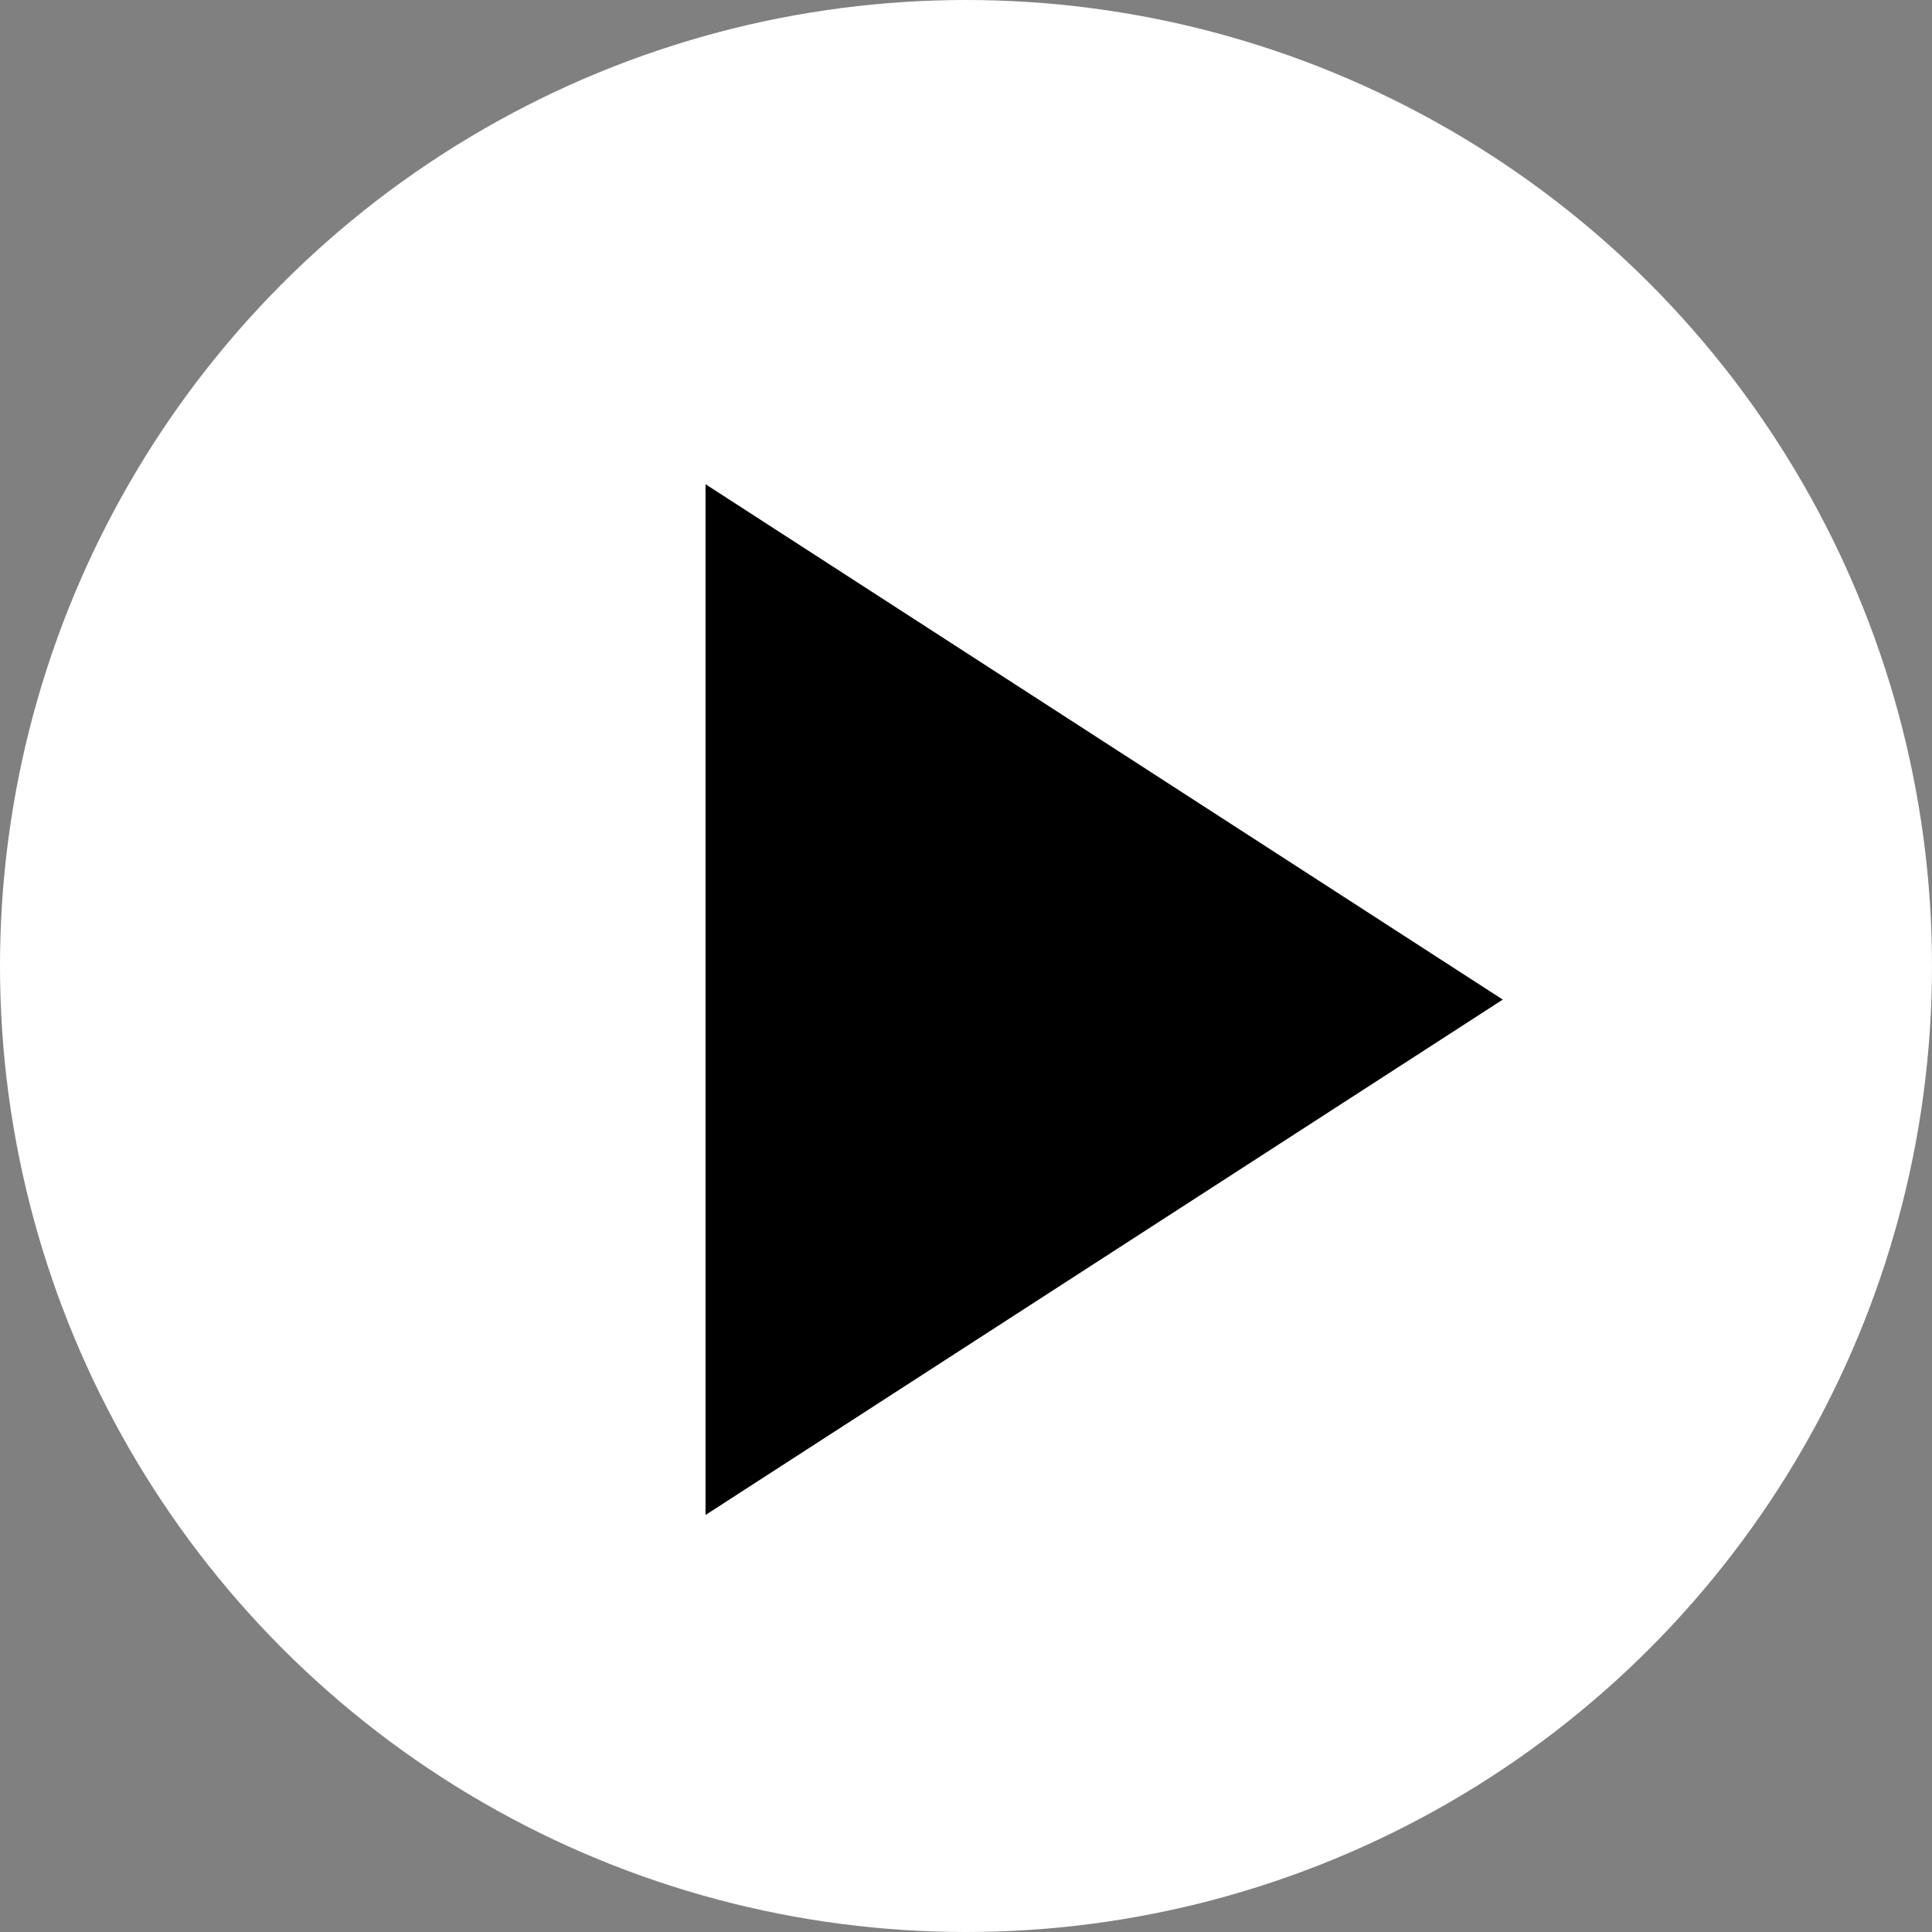
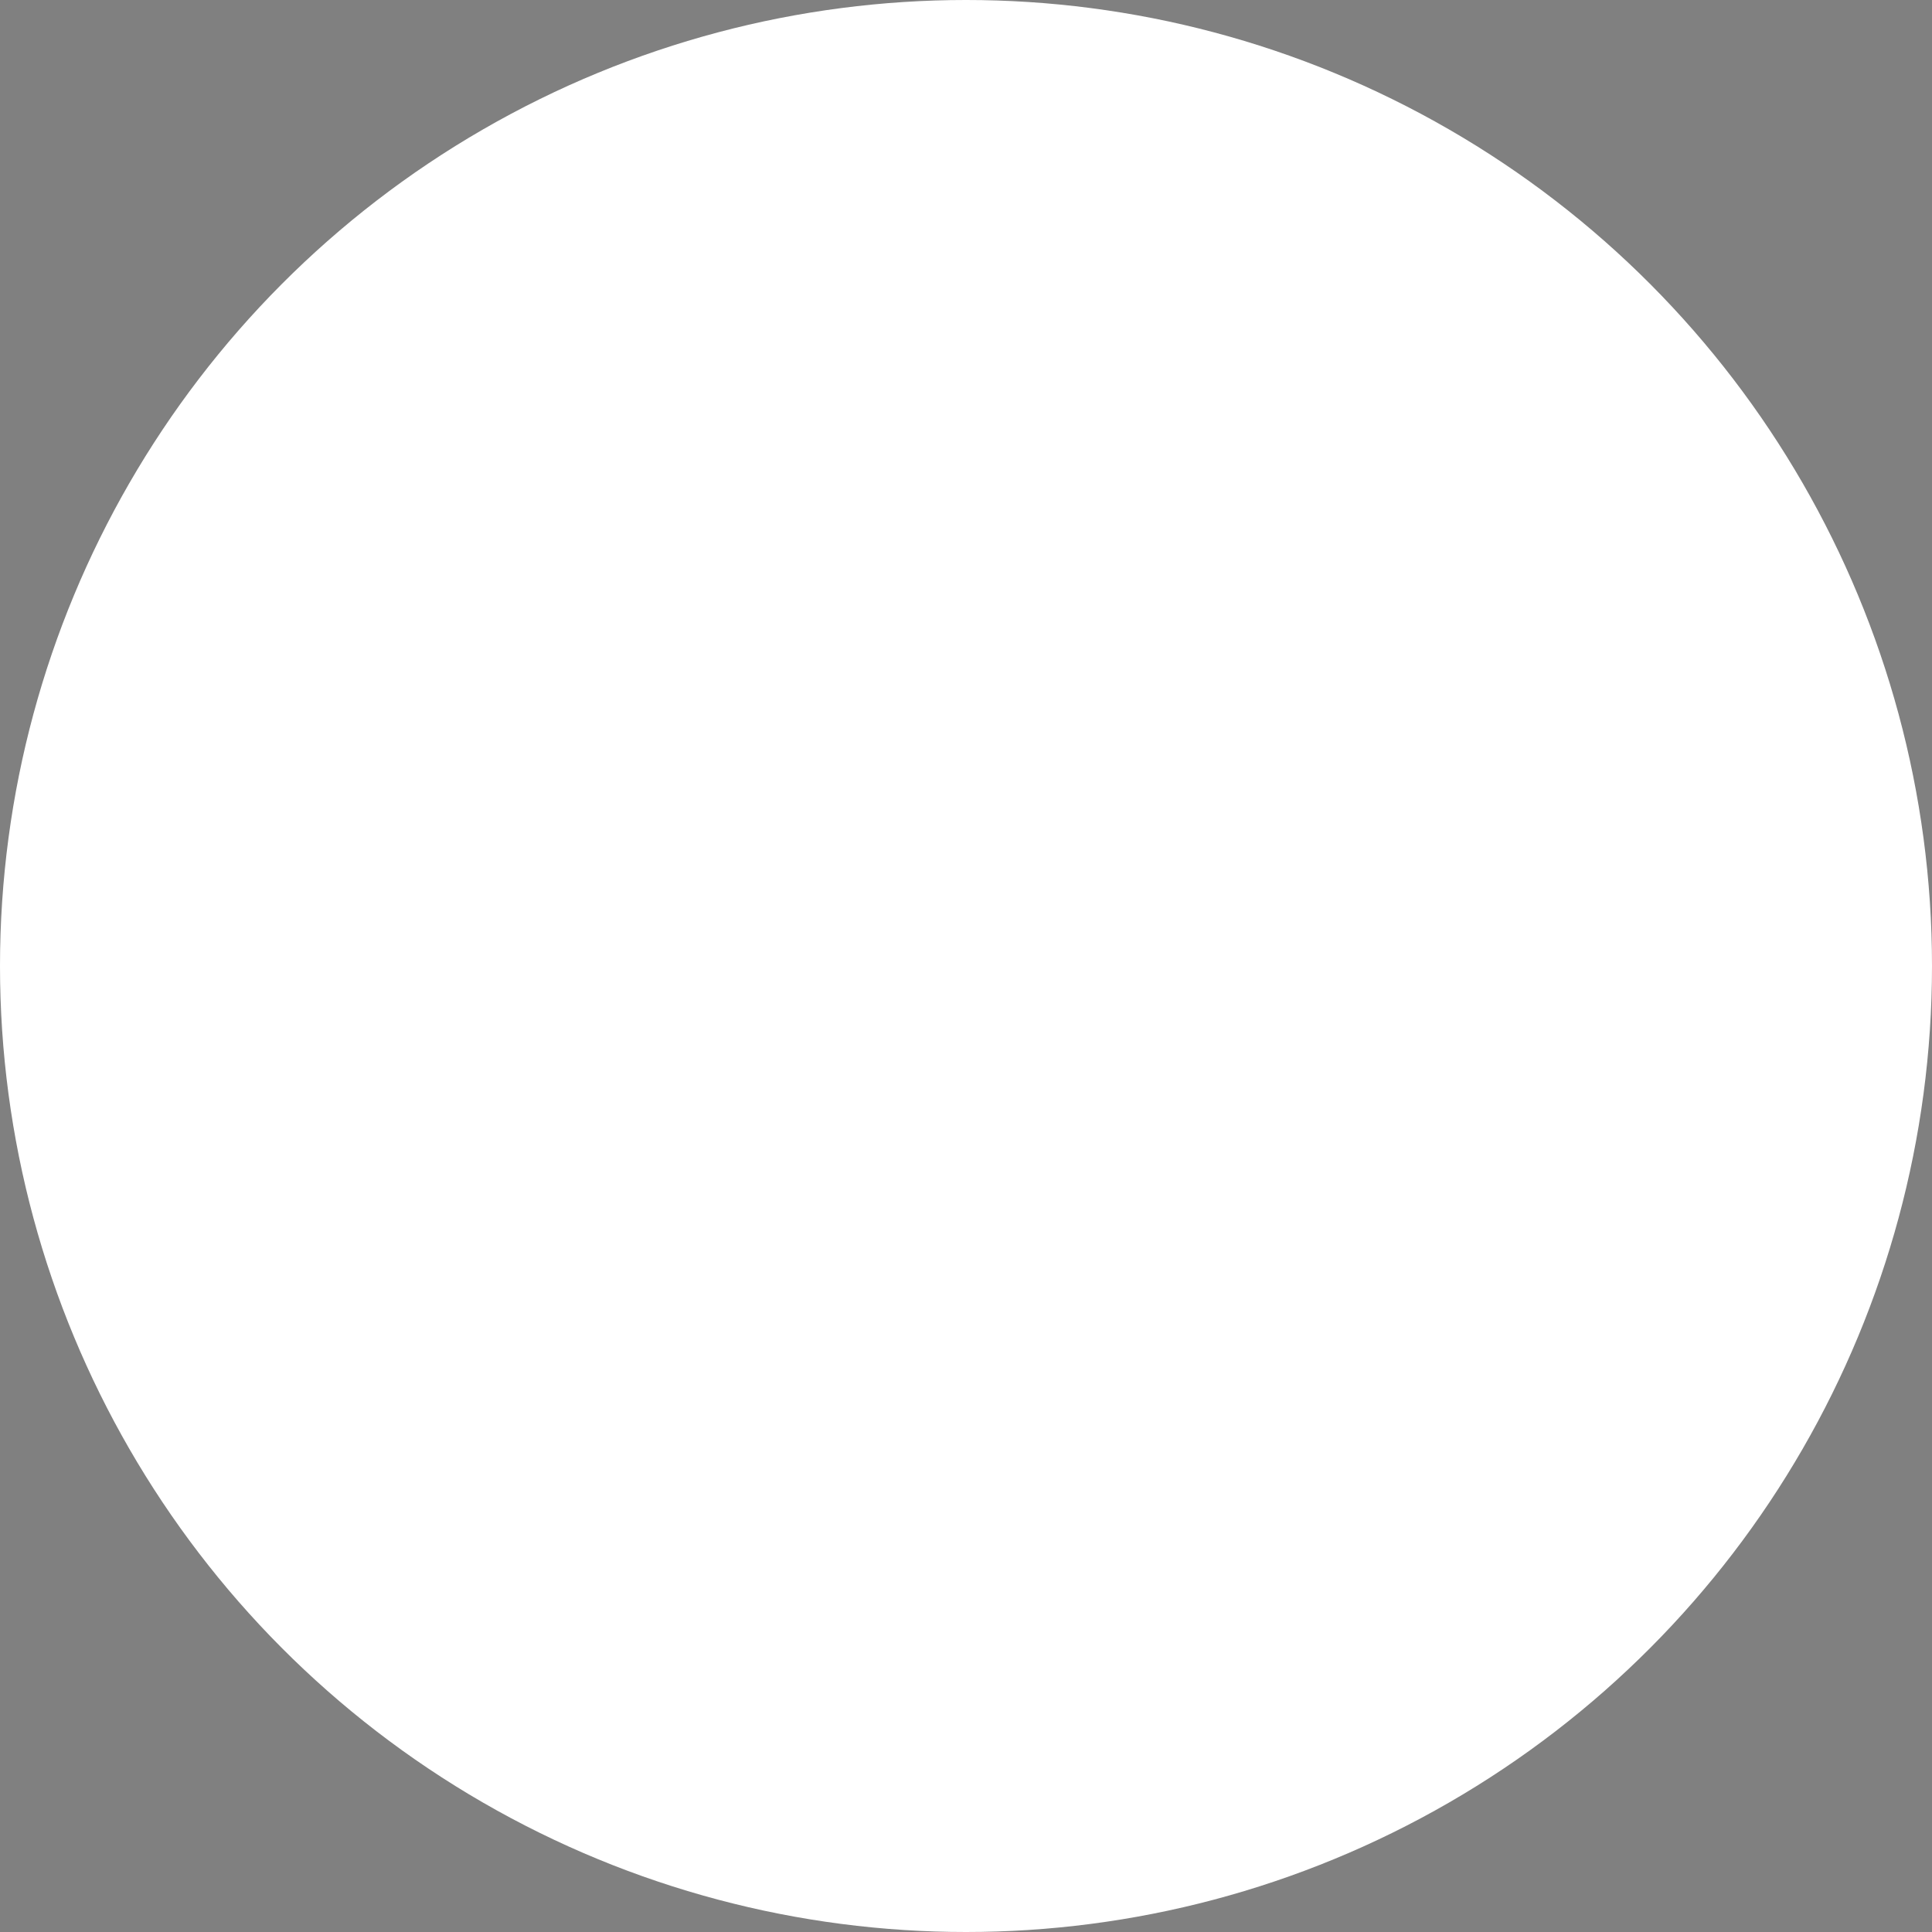
<svg xmlns="http://www.w3.org/2000/svg" width="82" height="82" viewBox="0 0 82 82">
  <rect x="0" y="0" width="82" height="82" fill="#808080" stroke="none" />
  <g fill="none" fill-rule="nonzero">
    <circle cx="41" cy="41" r="41" fill="#FFF" />
-     <path fill="#000" stroke="#000" stroke-width="3" d="M31.445 23.308v38.236l29.574-19.118-29.574-19.118z" />
  </g>
</svg>